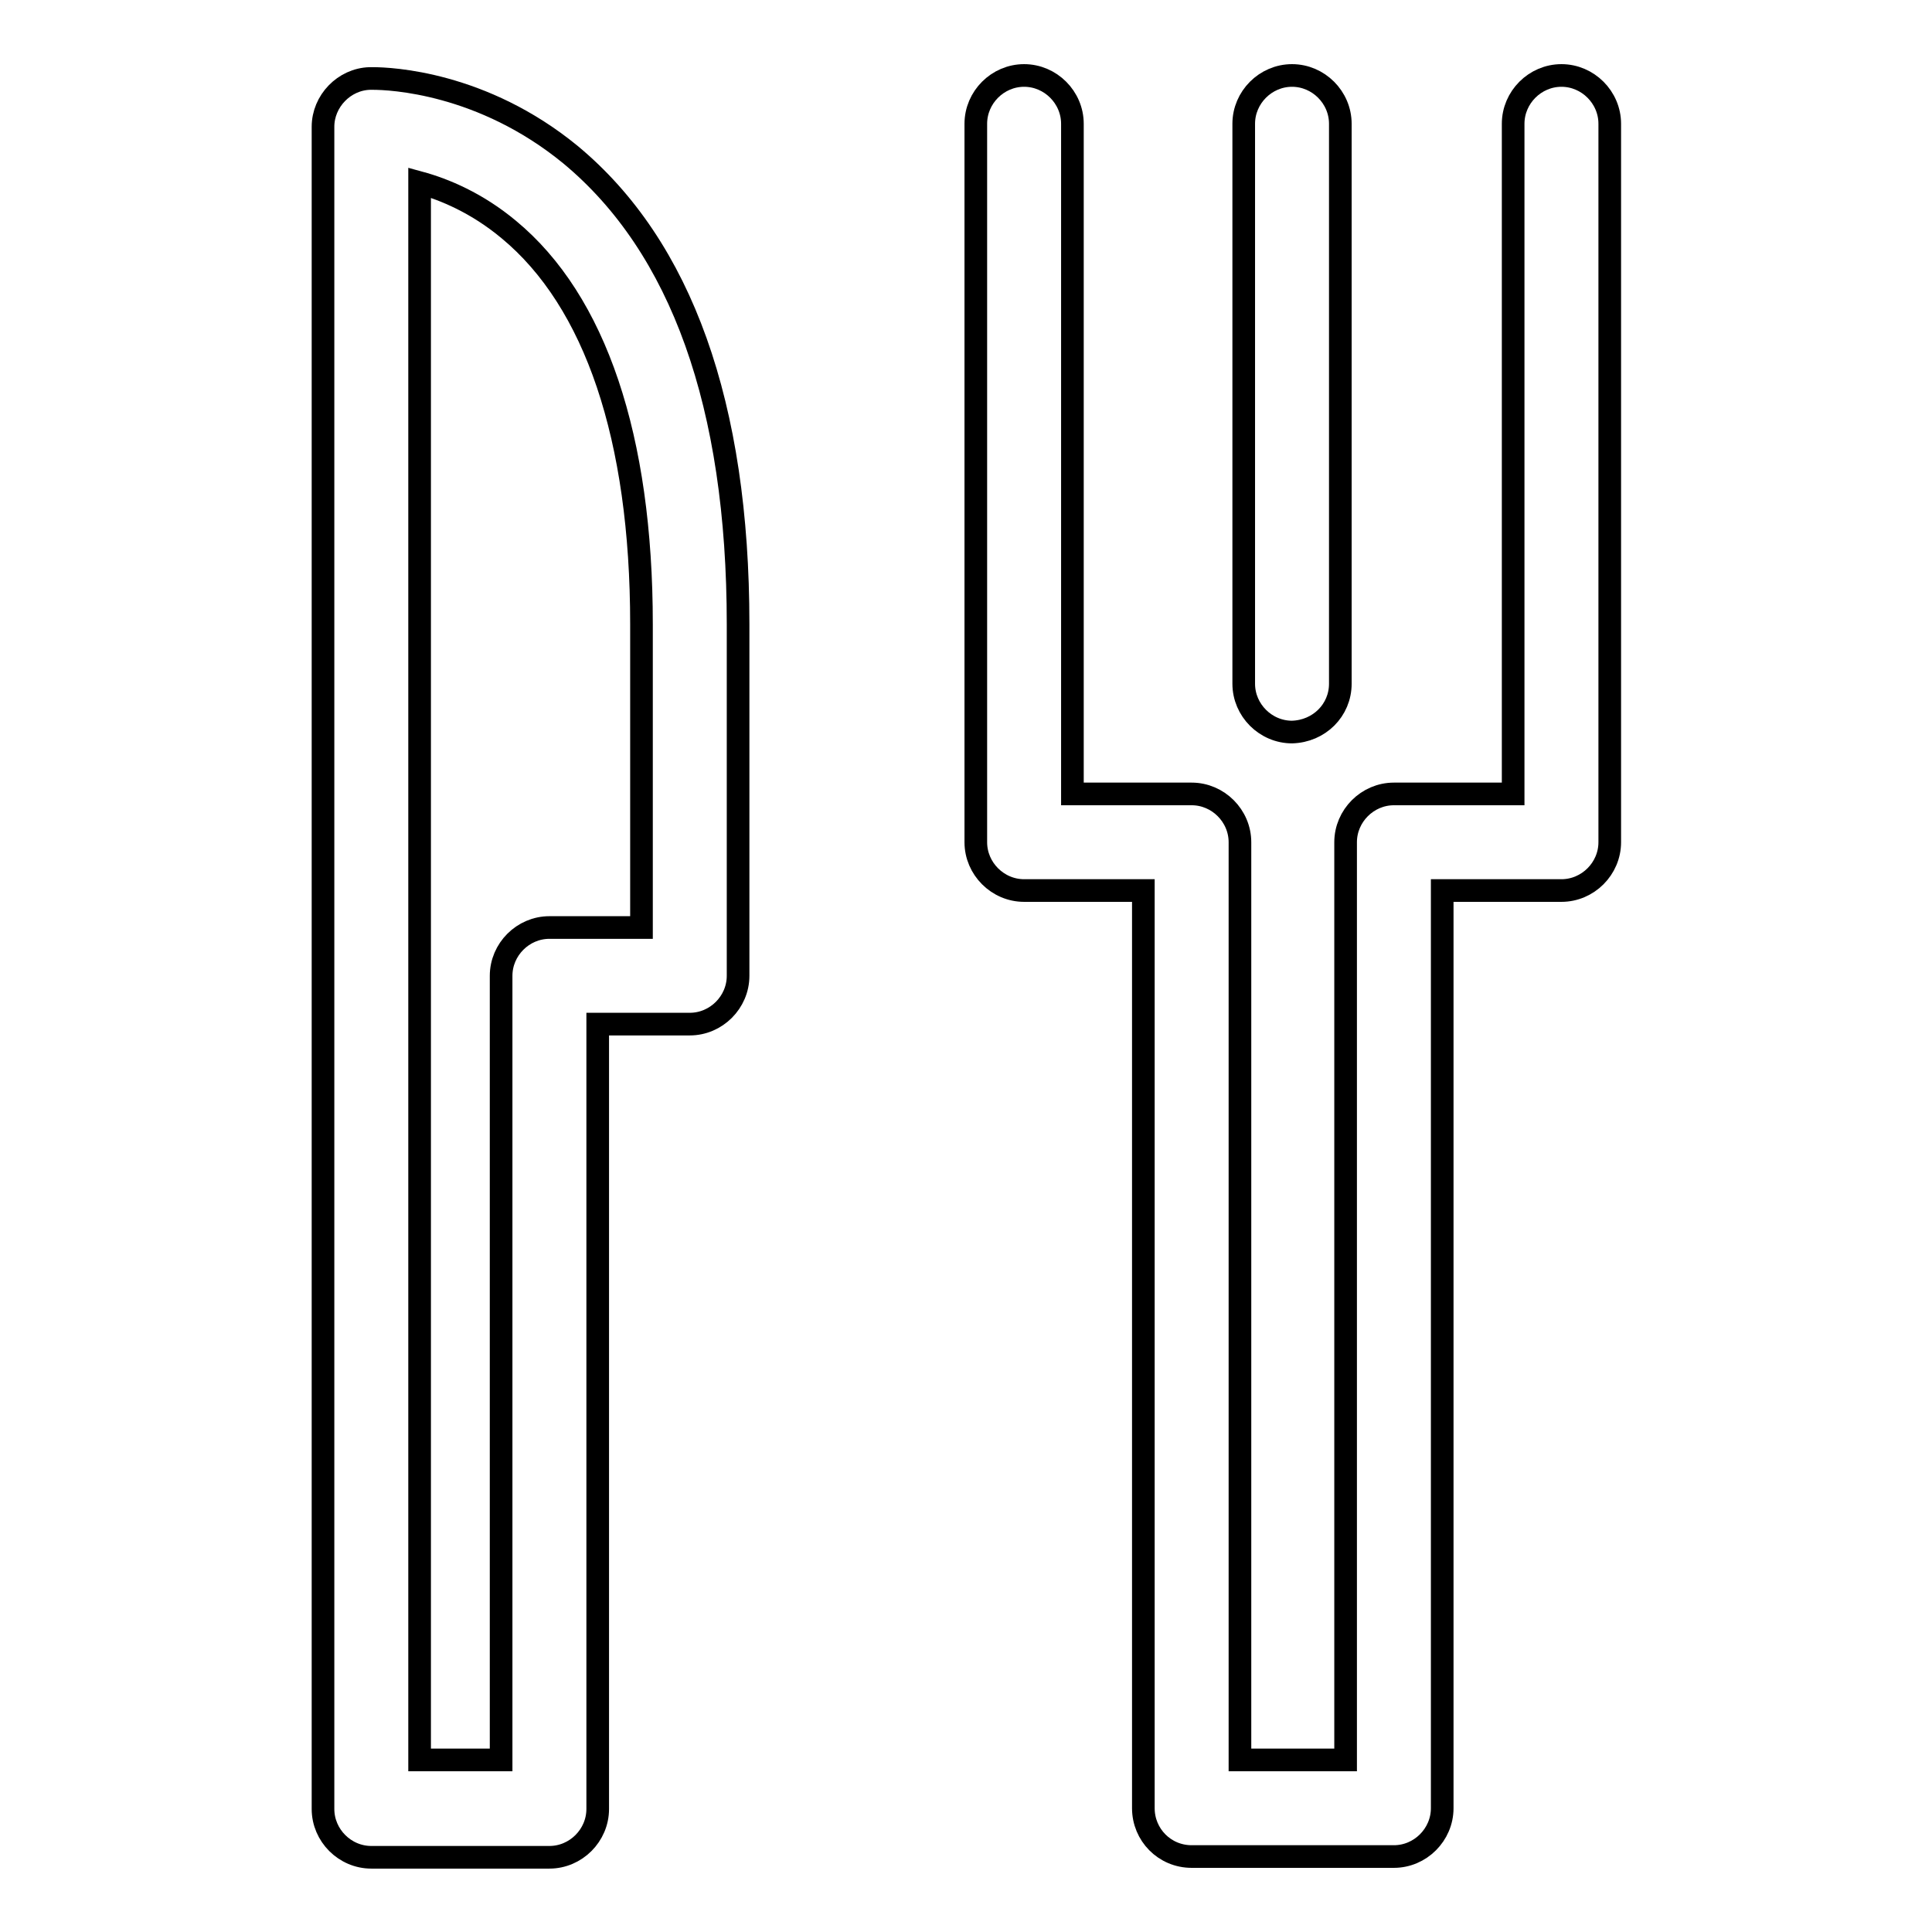
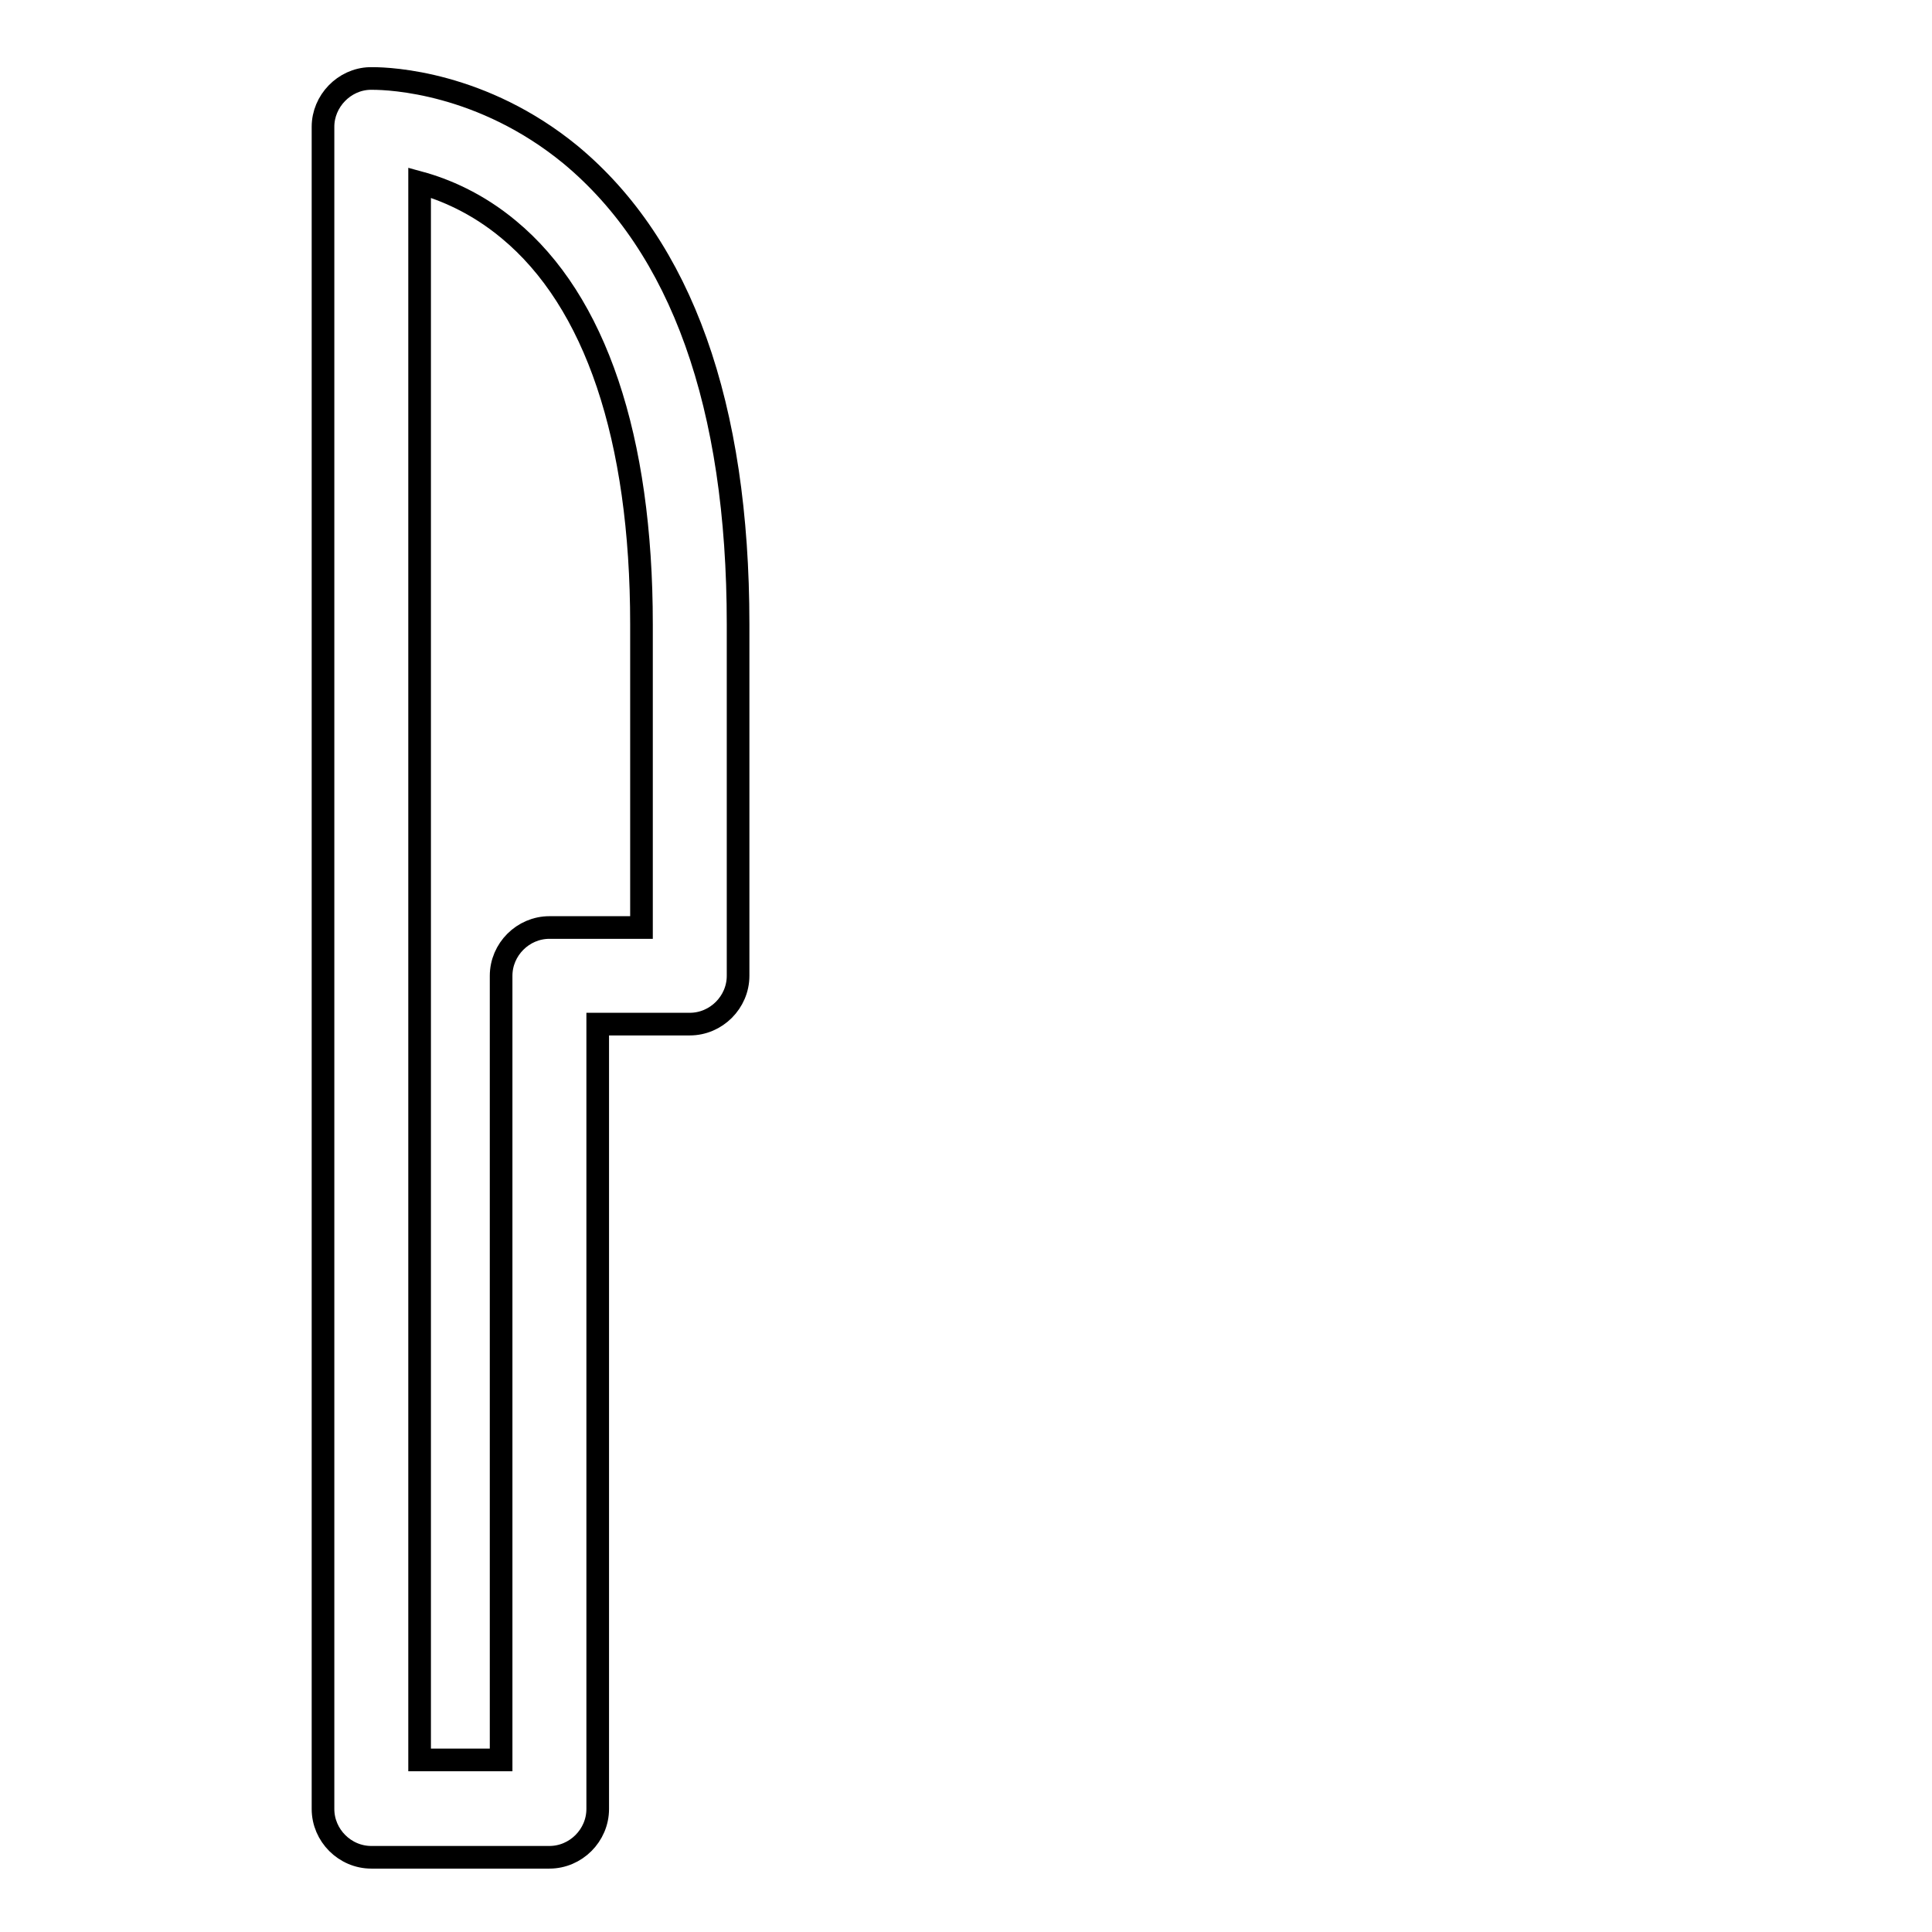
<svg xmlns="http://www.w3.org/2000/svg" version="1.1" x="0px" y="0px" viewBox="0 0 256 256" enable-background="new 0 0 256 256" xml:space="preserve">
  <g>
    <g>
      <g>
        <g>
          <path stroke-width="3" fill-opacity="0" stroke="#000000" d="M49.4,10.4c-0.2,0-0.4,0-0.4,0c-3.4,0.1-6.2,3-6.2,6.4v222.9c0,3.5,2.9,6.4,6.4,6.4h23.6c3.5,0,6.4-2.9,6.4-6.4V135.7h12.2c3.5,0,6.4-2.9,6.4-6.4V82.7c0-29-7.5-50-22.2-62.2C63.9,10.9,51.7,10.4,49.4,10.4z M85,82.7v40.2H72.8c-3.5,0-6.4,2.9-6.4,6.4v103.9H55.6v-209c3.3,0.9,7.6,2.7,11.8,6.2C78.9,39.9,85,58,85,82.7z" />
-           <path stroke-width="3" fill-opacity="0" stroke="#000000" d="M157.9,246h26.8c3.5,0,6.4-2.9,6.4-6.4V118h15.8c3.5,0,6.4-2.9,6.4-6.4V16.4c0-3.5-2.9-6.4-6.4-6.4c-3.5,0-6.4,2.9-6.4,6.4v88.8h-15.8c-3.5,0-6.4,2.9-6.4,6.4v121.6h-14V111.6c0-3.5-2.9-6.4-6.4-6.4h-15.8V16.4c0-3.5-2.9-6.4-6.4-6.4c-3.5,0-6.4,2.9-6.4,6.4v95.2c0,3.5,2.9,6.4,6.4,6.4h15.8v121.6C151.5,243.1,154.3,246,157.9,246z" />
-           <path stroke-width="3" fill-opacity="0" stroke="#000000" d="M177.6,90.6V16.4c0-3.5-2.9-6.4-6.4-6.4c-3.5,0-6.4,2.9-6.4,6.4v74.2c0,3.5,2.9,6.4,6.4,6.4C174.8,96.9,177.6,94.1,177.6,90.6z" />
        </g>
      </g>
      <g />
      <g />
      <g />
      <g />
      <g />
      <g />
      <g />
      <g />
      <g />
      <g />
      <g />
      <g />
      <g />
      <g />
      <g />
    </g>
  </g>
</svg>